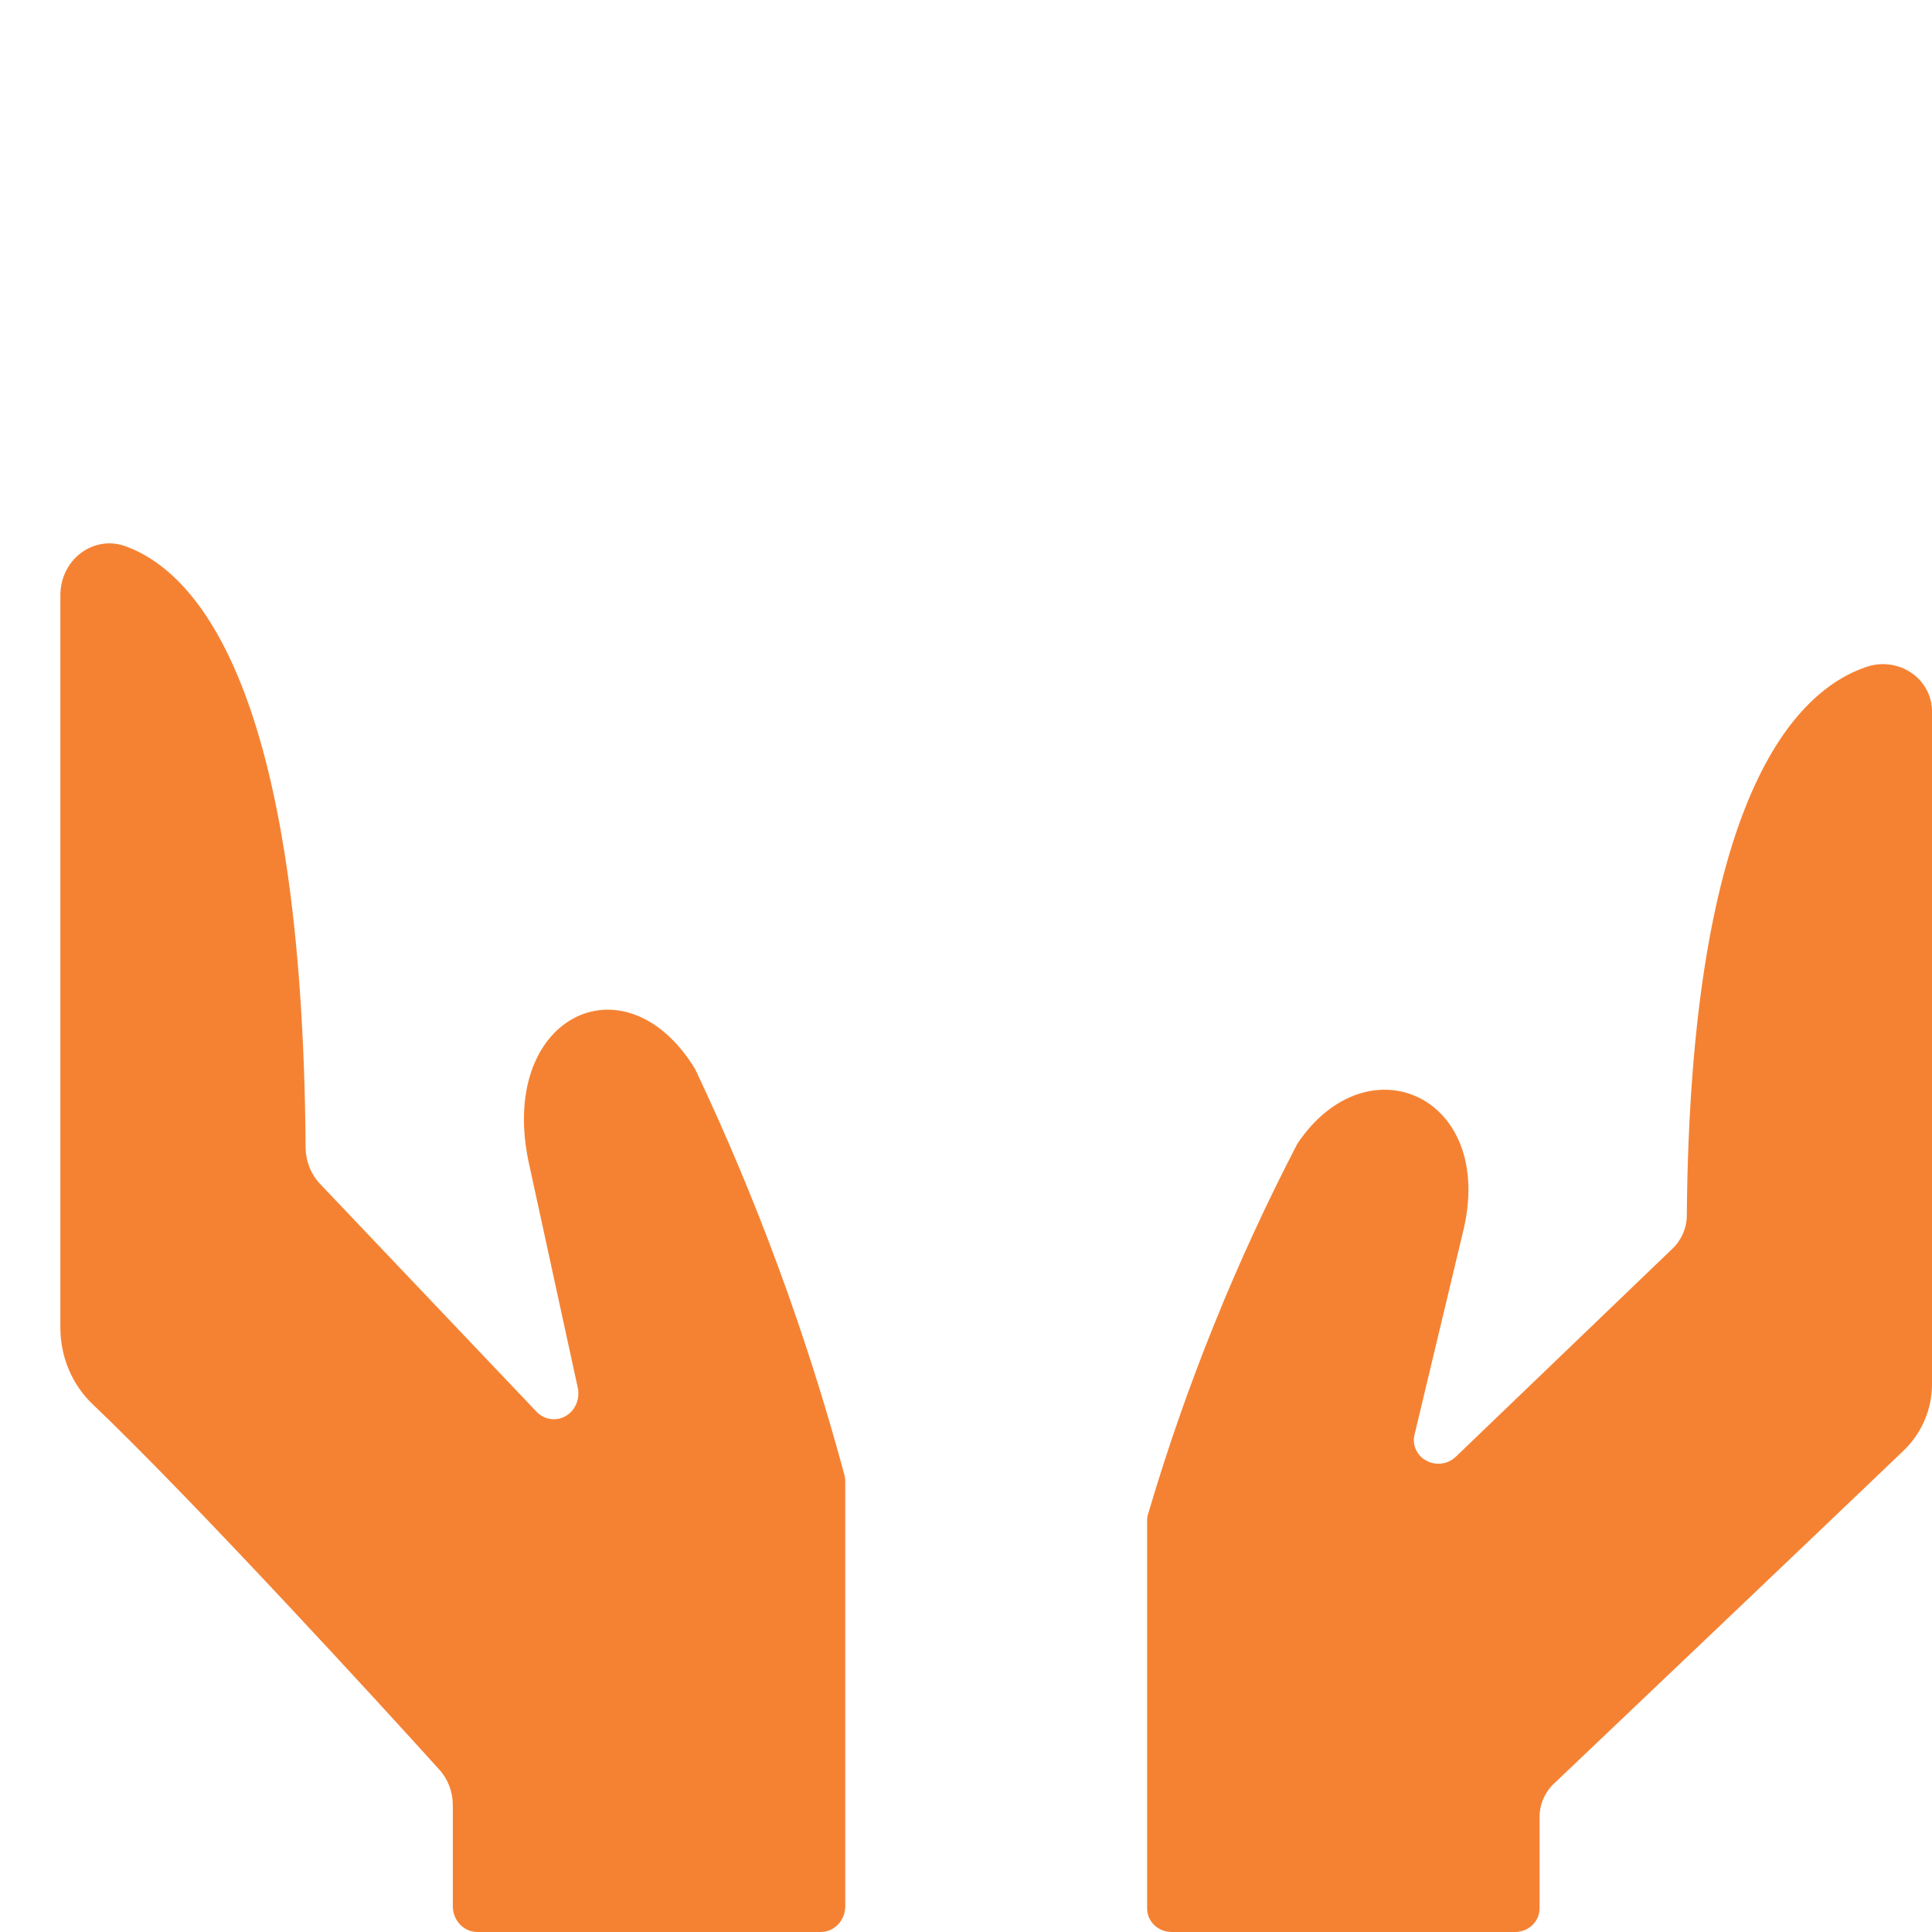
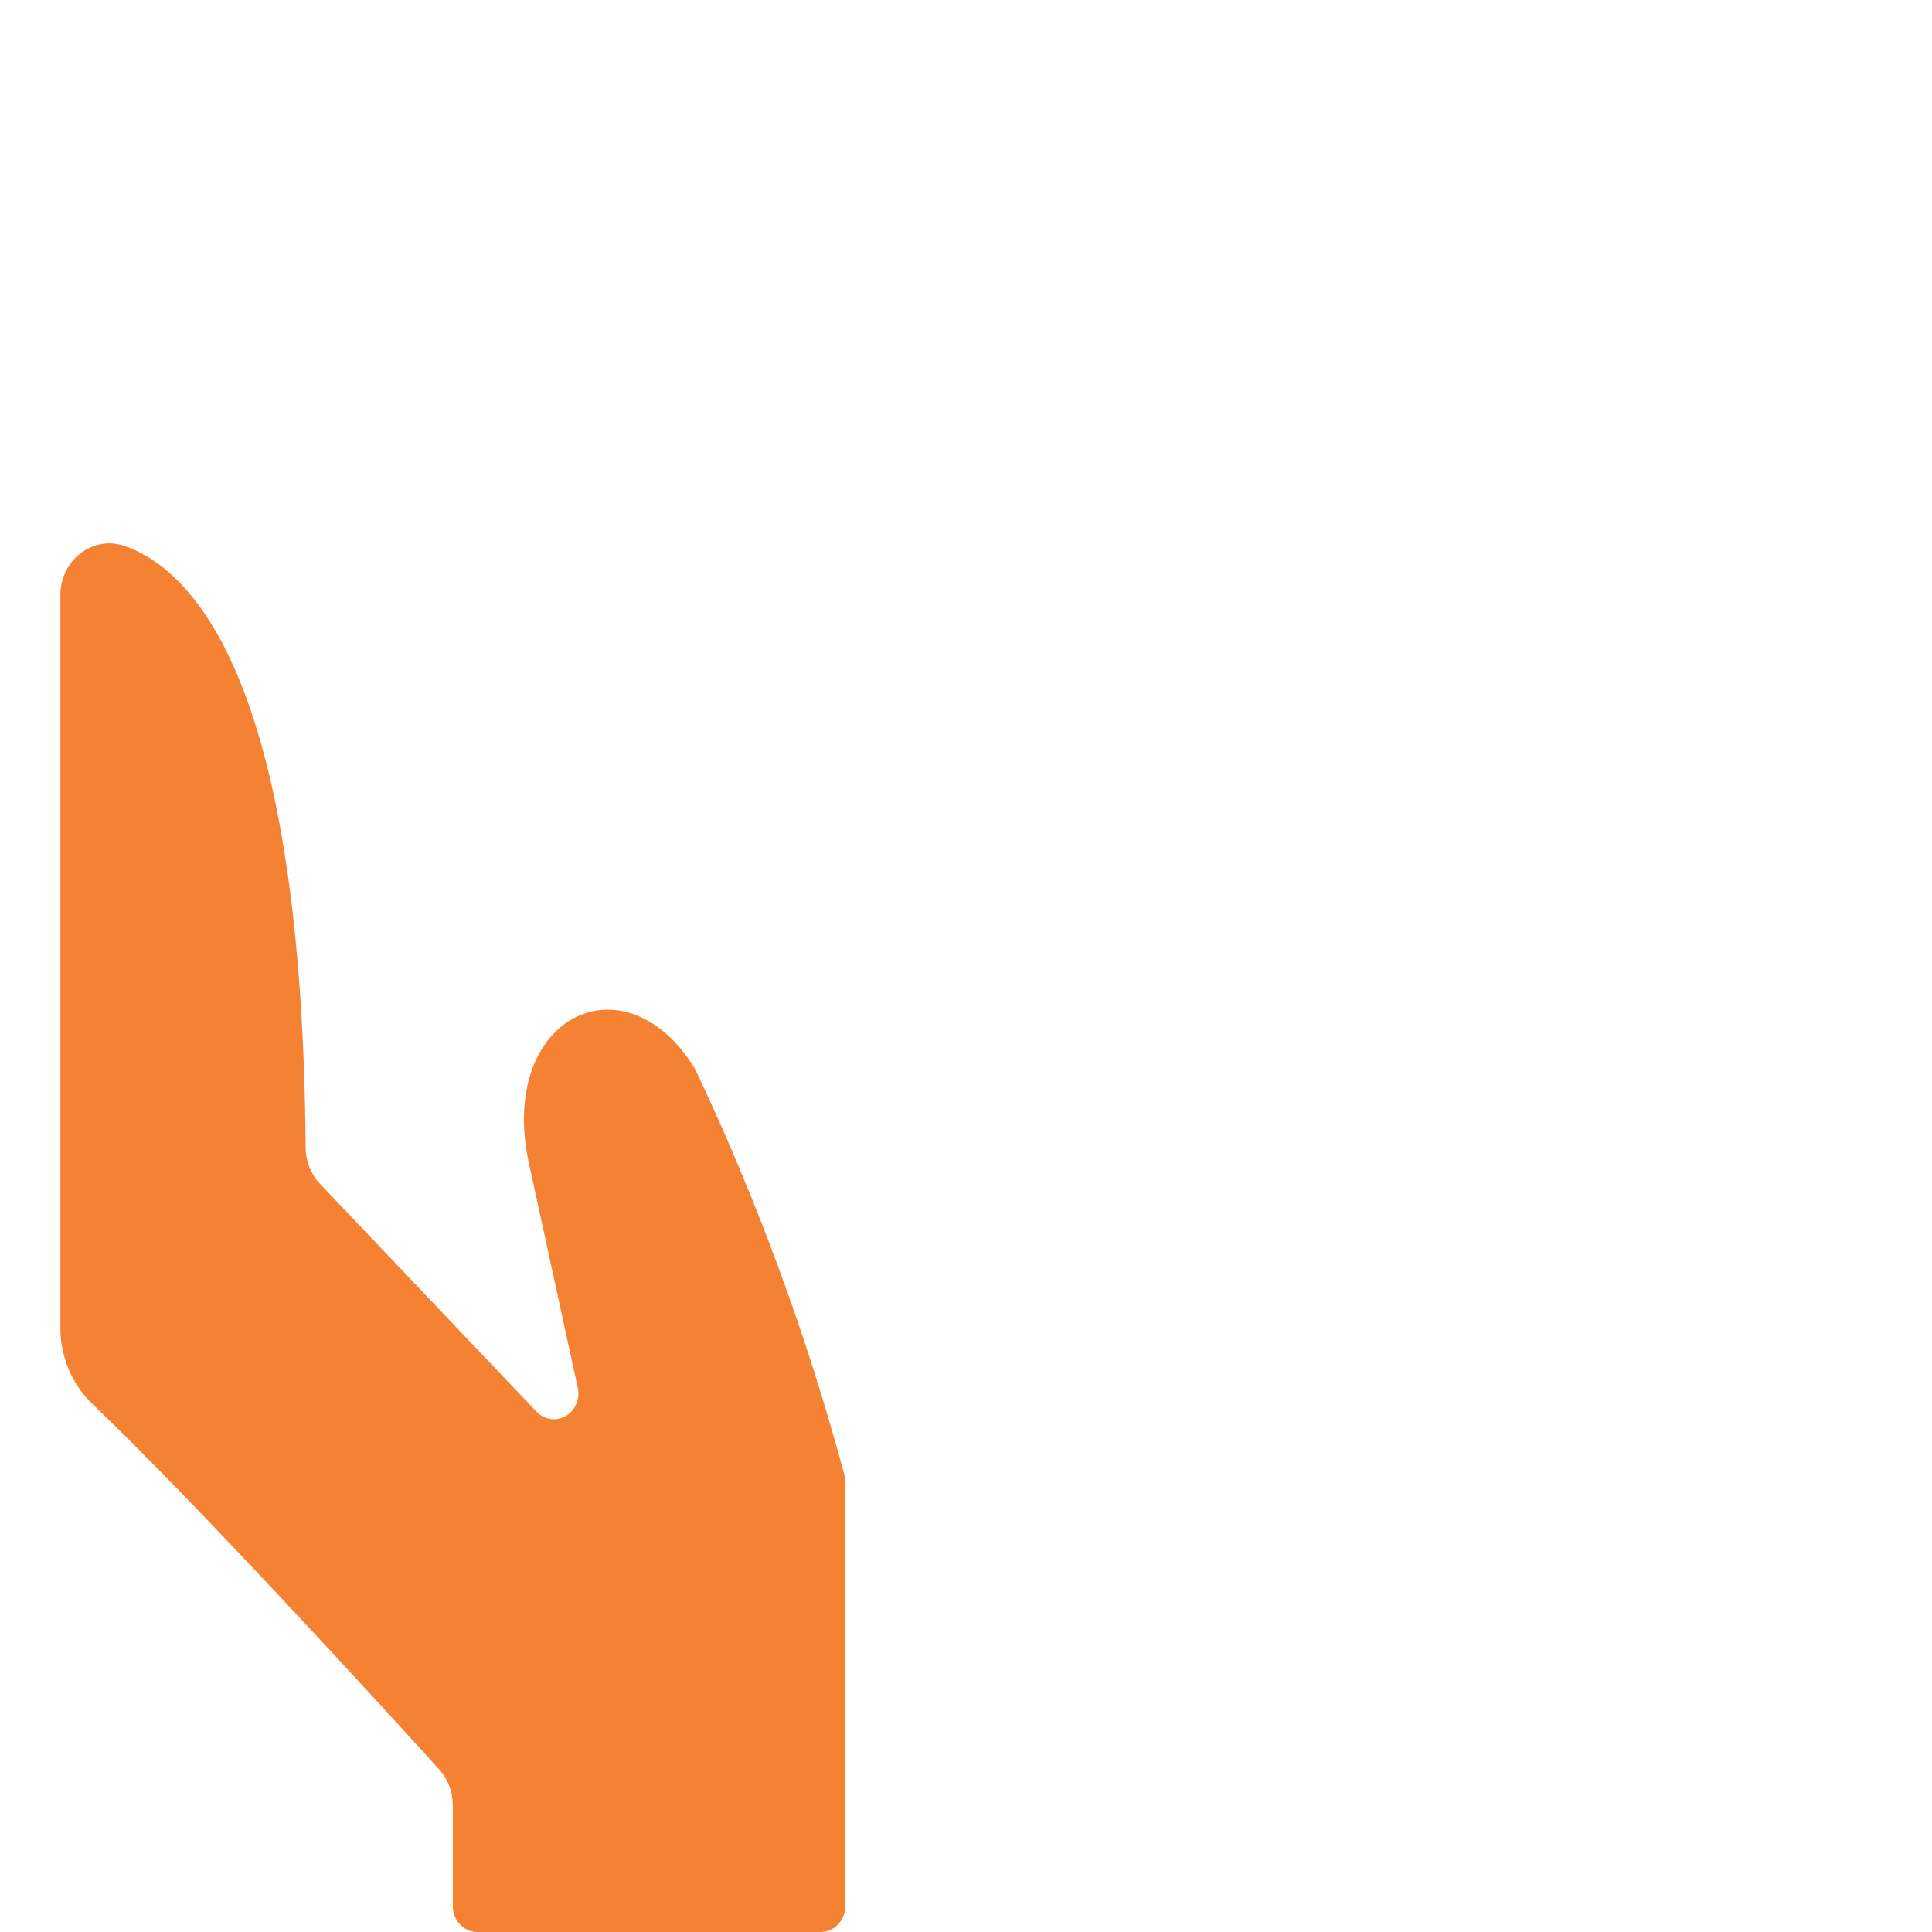
<svg xmlns="http://www.w3.org/2000/svg" width="32" height="32" viewBox="0 0 32 32" fill="none">
-   <path d="M21.488 18.944C20.468 20.908 19.641 22.959 19.018 25.07C19.006 25.106 19 25.144 19 25.182V31.61C19 31.713 19.043 31.813 19.119 31.886C19.195 31.959 19.299 32 19.406 32H25.094C25.201 32 25.305 31.959 25.381 31.886C25.457 31.813 25.5 31.713 25.5 31.61V30.093C25.5 29.991 25.521 29.889 25.563 29.793C25.604 29.698 25.664 29.612 25.741 29.54C26.662 28.664 29.99 25.5 31.522 24.034C31.674 23.889 31.794 23.717 31.876 23.527C31.958 23.338 32 23.134 32 22.929V11.78C32 11.655 31.969 11.533 31.909 11.422C31.85 11.311 31.764 11.216 31.658 11.144C31.552 11.072 31.43 11.025 31.301 11.008C31.173 10.99 31.042 11.003 30.919 11.044C29.733 11.441 27.994 13.209 27.939 20.136C27.937 20.341 27.852 20.538 27.7 20.683L24.112 24.129C24.05 24.189 23.969 24.228 23.882 24.24C23.794 24.252 23.705 24.236 23.628 24.195C23.551 24.155 23.489 24.091 23.453 24.013C23.417 23.936 23.408 23.849 23.428 23.767L24.231 20.408C24.788 18.164 22.653 17.206 21.488 18.944Z" fill="#F58233" />
  <path d="M2.081 9.048C1.958 9.003 1.827 8.989 1.699 9.008C1.57 9.028 1.448 9.079 1.342 9.158C1.236 9.237 1.15 9.341 1.091 9.462C1.031 9.584 1 9.718 1 9.855V21.991C1 22.23 1.047 22.466 1.139 22.684C1.232 22.903 1.366 23.098 1.535 23.259C3.216 24.859 6.41 28.349 7.274 29.308C7.419 29.467 7.5 29.678 7.5 29.898V31.573C7.5 31.686 7.543 31.795 7.619 31.875C7.695 31.955 7.799 32 7.906 32H13.594C13.701 32 13.805 31.955 13.881 31.875C13.957 31.795 14 31.686 14 31.573V24.537C14 24.496 13.994 24.454 13.982 24.414C13.359 22.102 12.532 19.855 11.512 17.704C10.347 15.8 8.212 16.849 8.769 19.307L9.57 22.987C9.589 23.077 9.58 23.171 9.544 23.256C9.508 23.34 9.447 23.41 9.37 23.454C9.293 23.499 9.205 23.516 9.118 23.503C9.031 23.491 8.95 23.449 8.888 23.384L5.3 19.608C5.151 19.451 5.066 19.238 5.062 19.016C5.009 11.42 3.275 9.484 2.081 9.048Z" fill="#F58233" />
</svg>